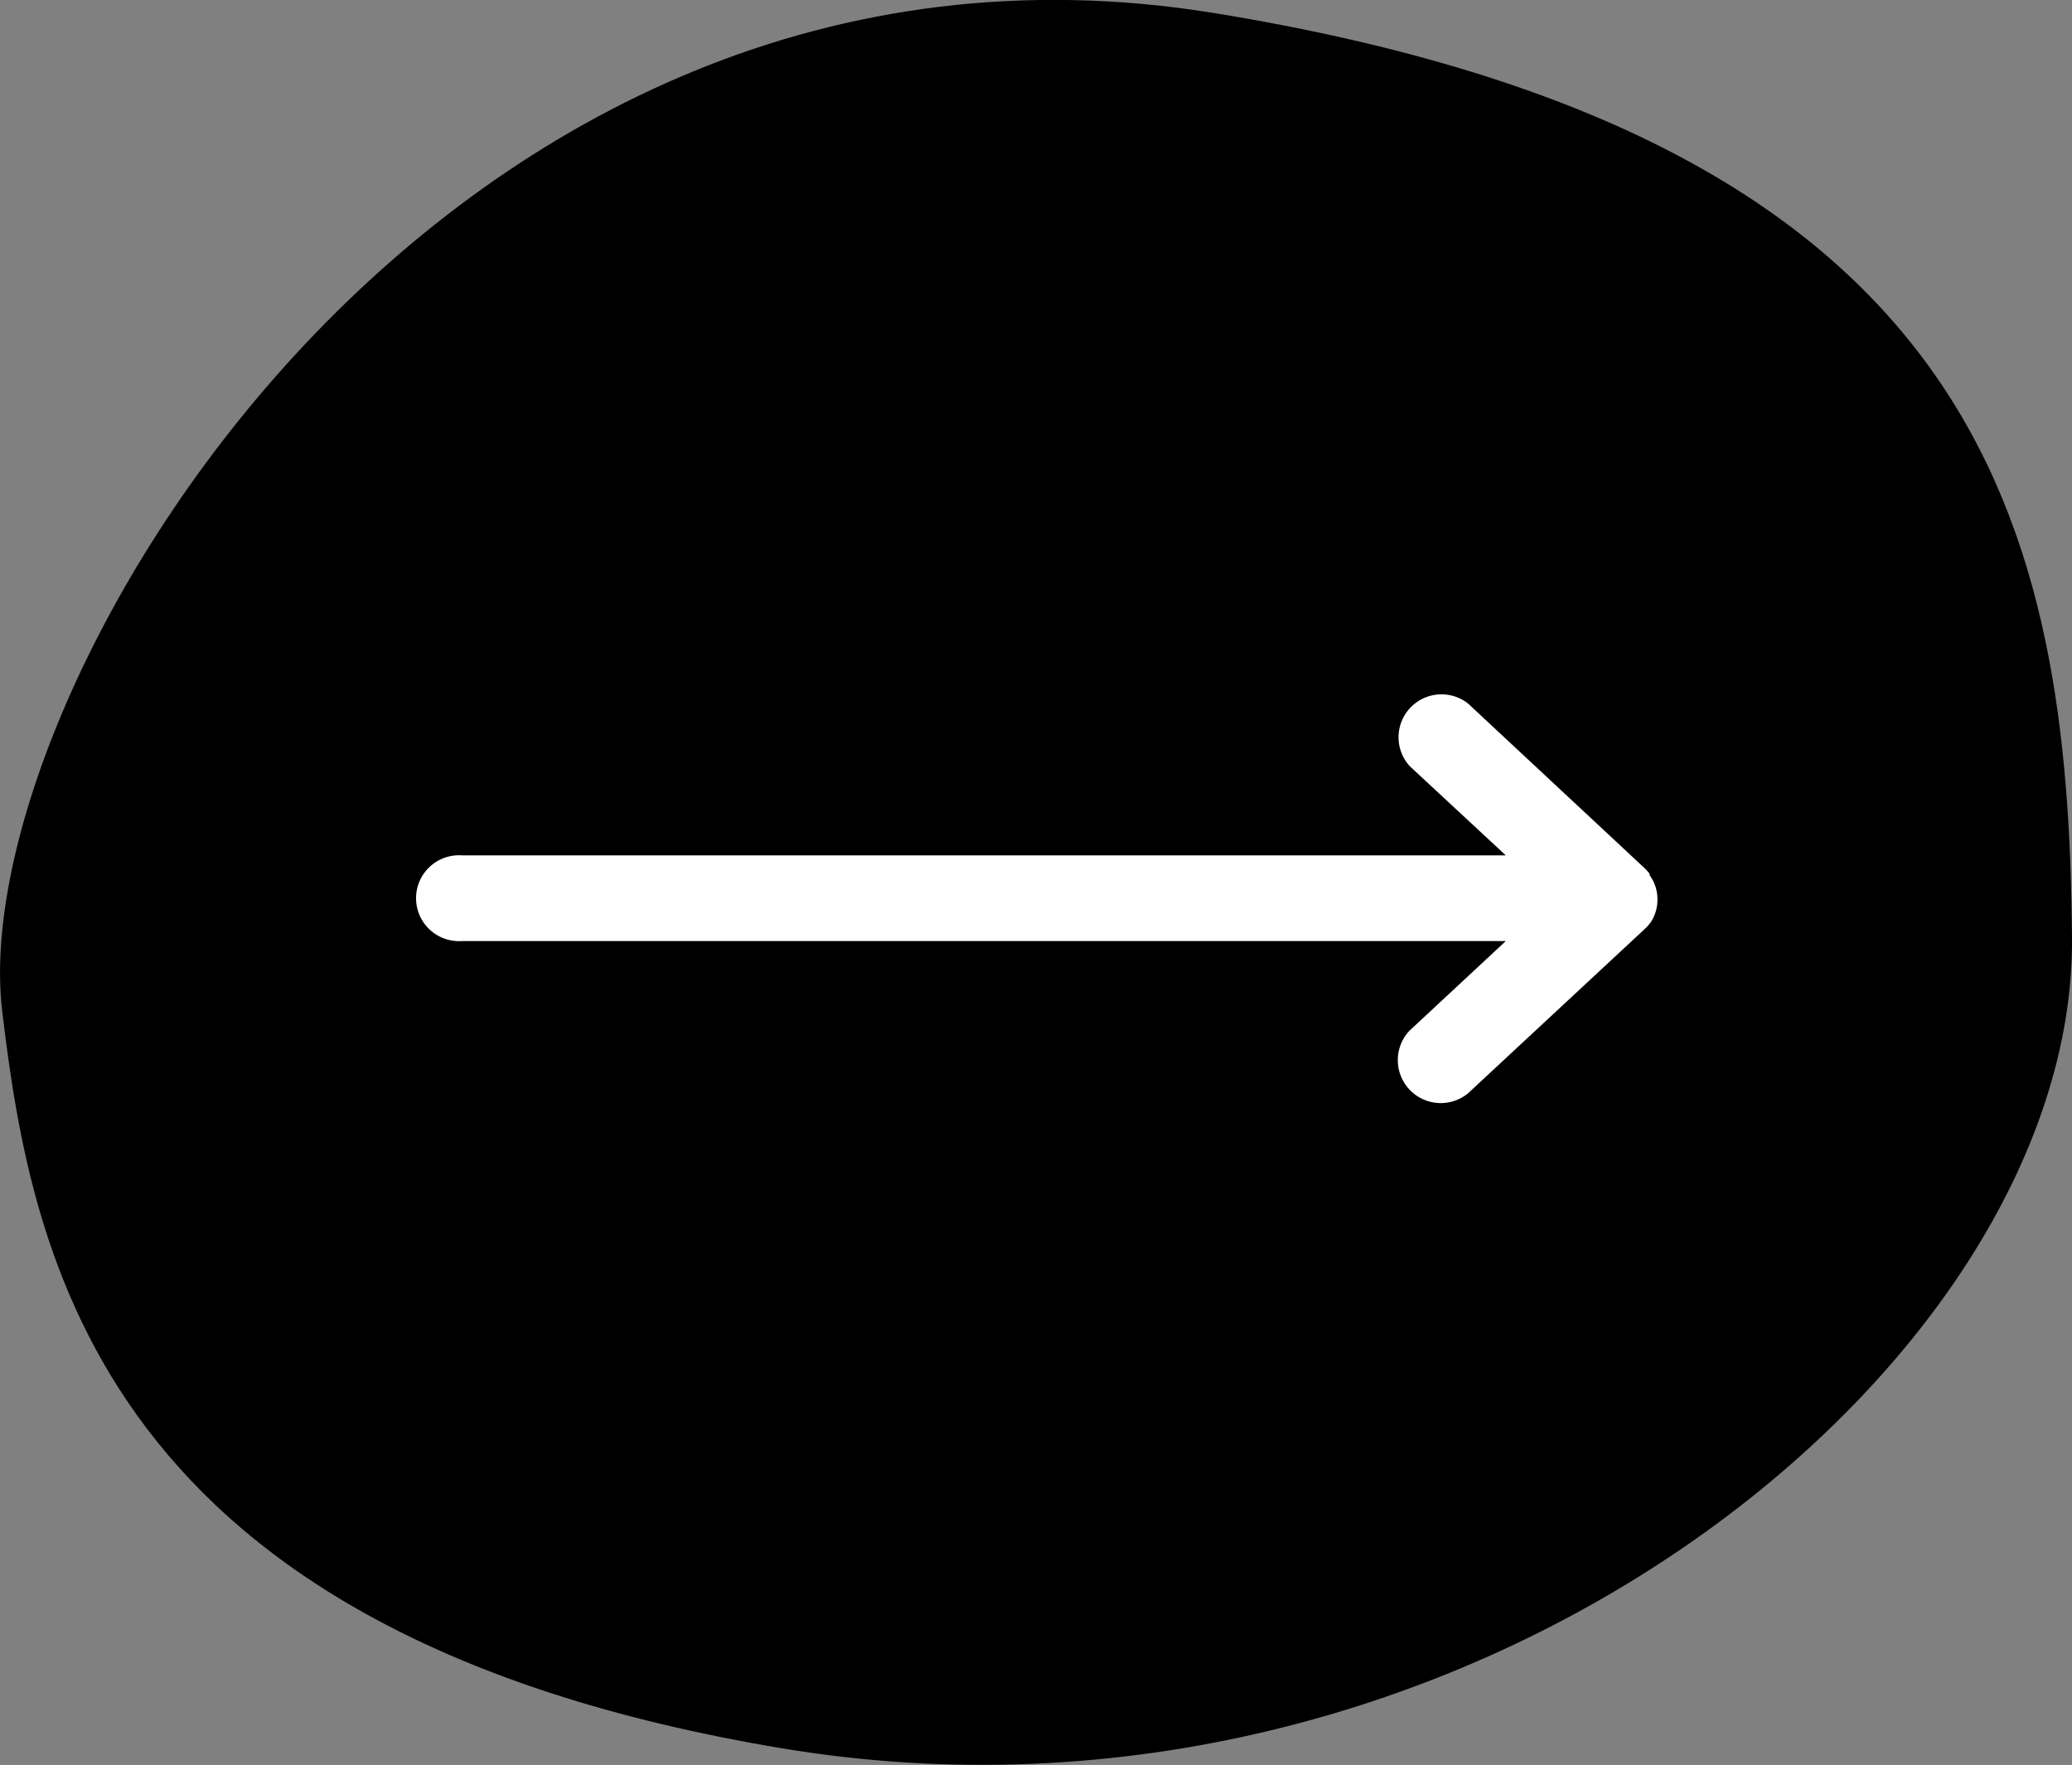
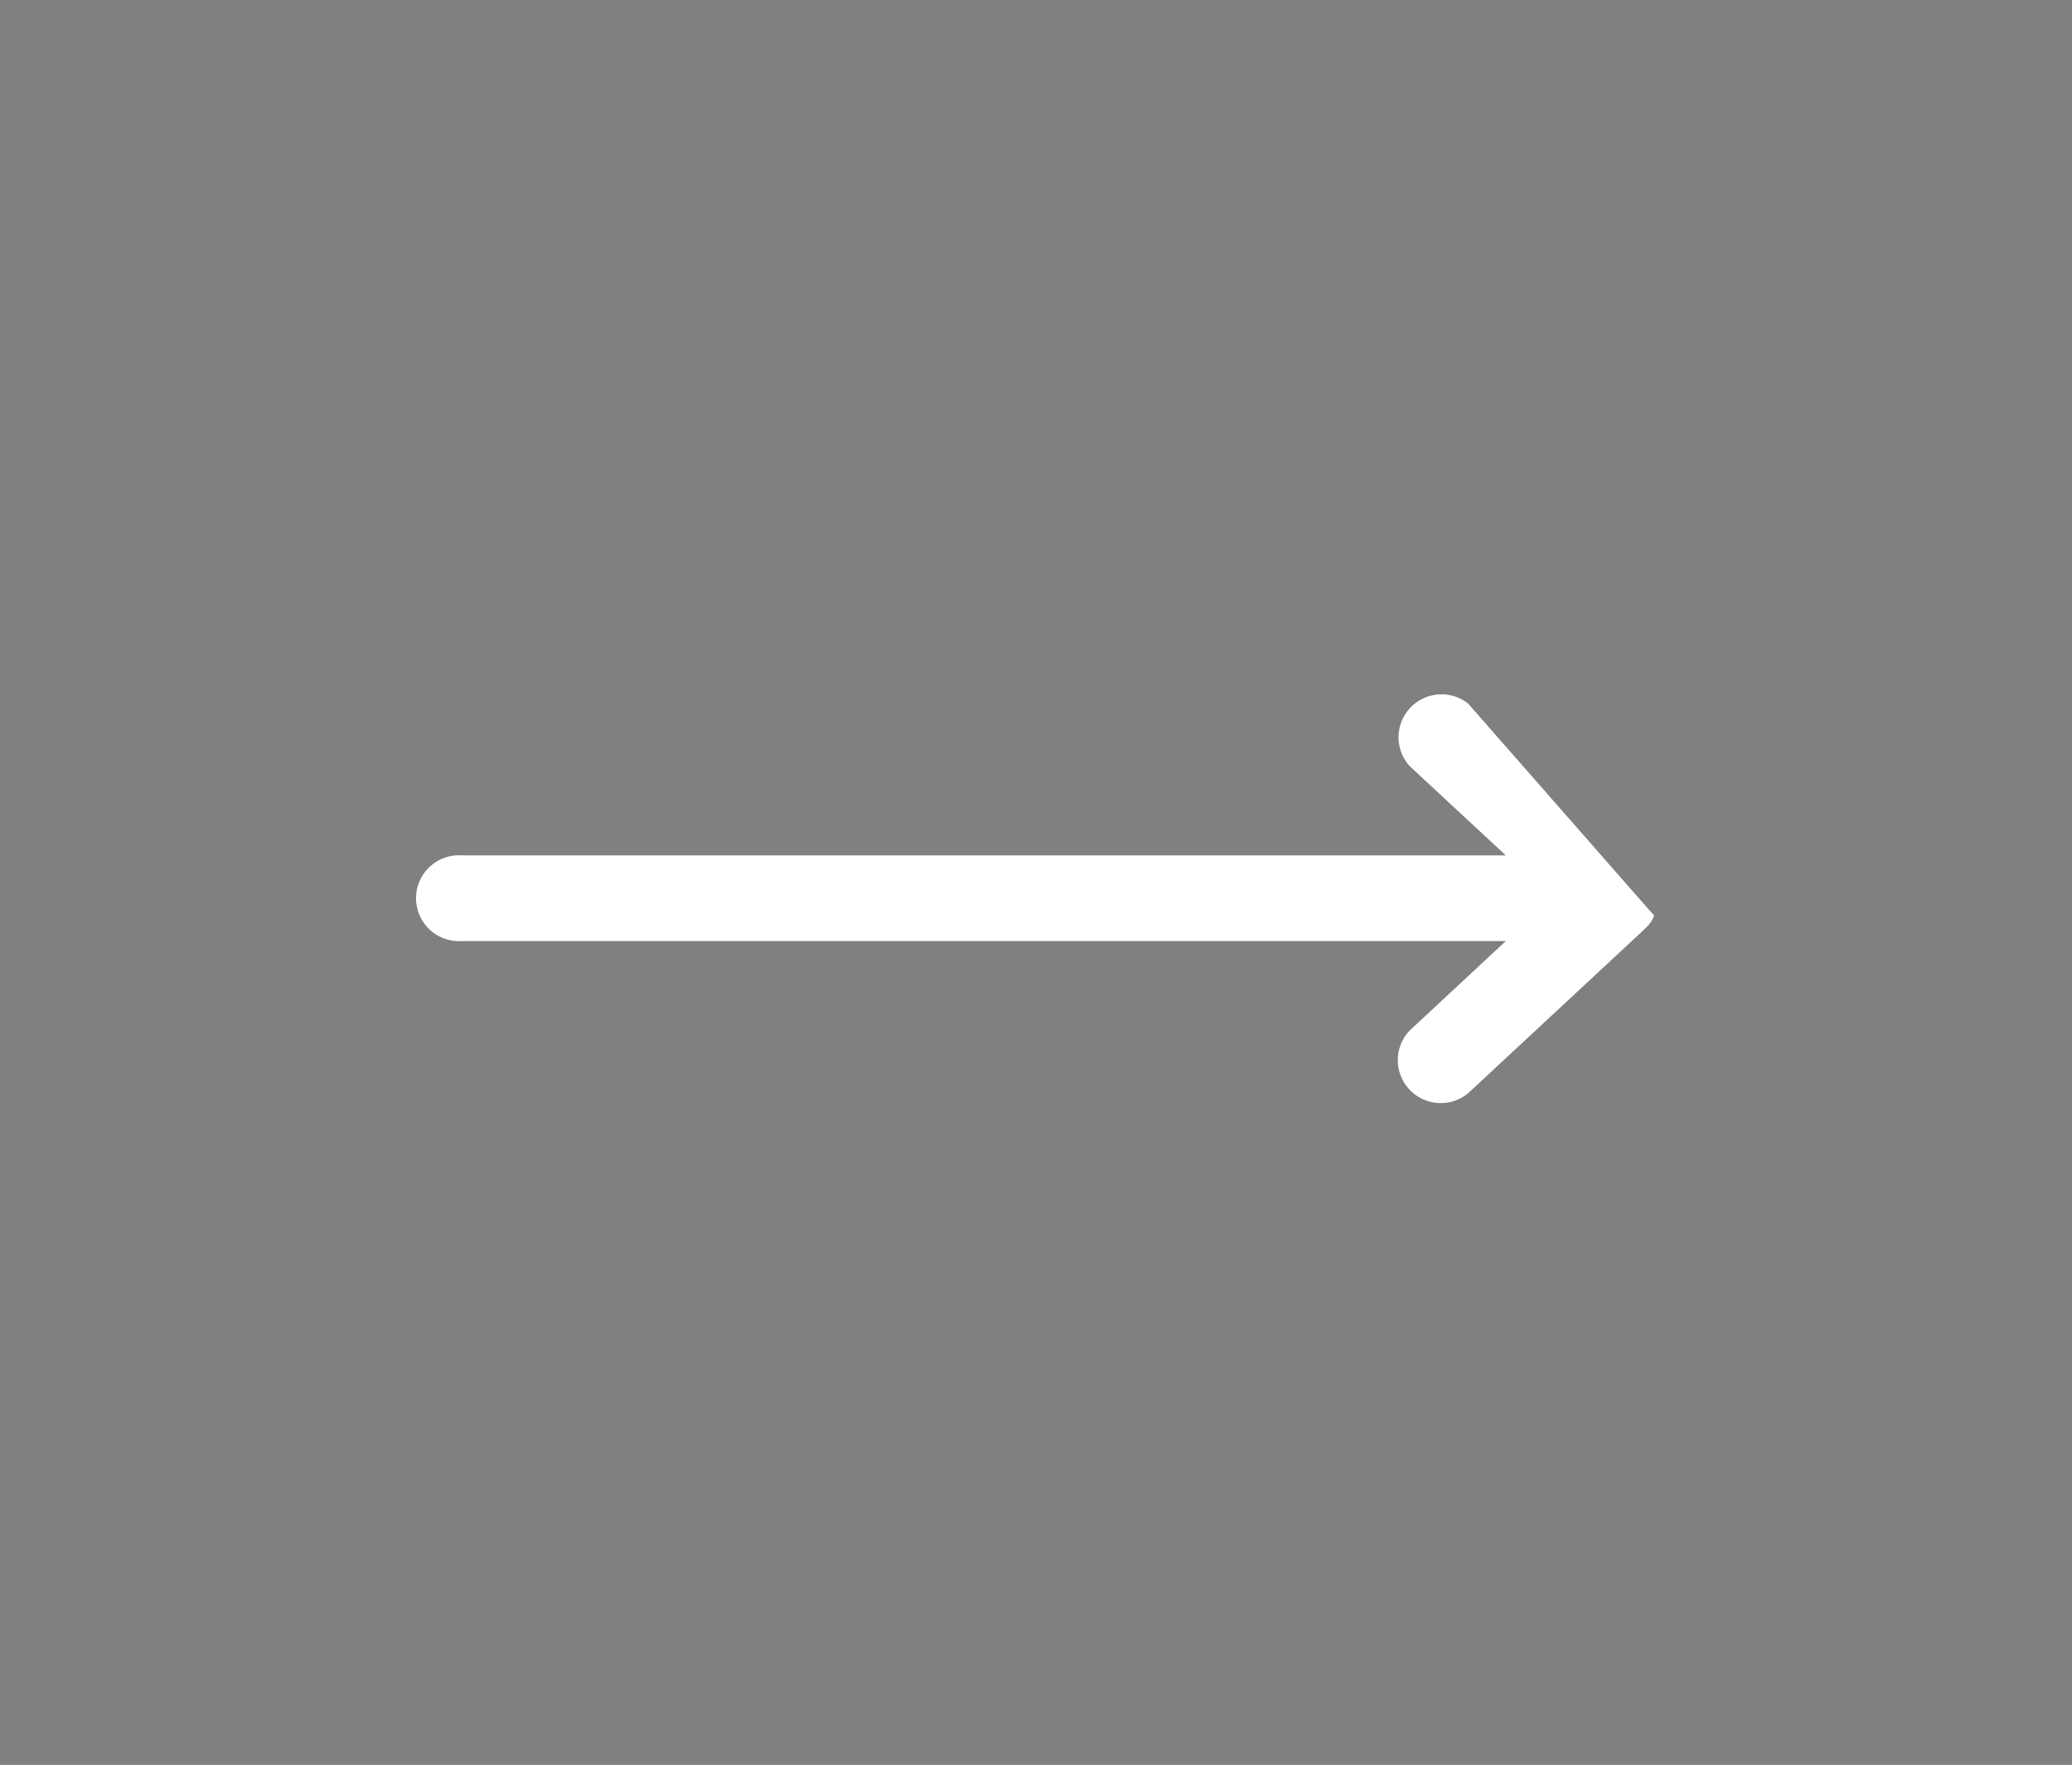
<svg xmlns="http://www.w3.org/2000/svg" viewBox="0 0 102.76 87.55">
  <rect x="0" y="0" width="102.76" height="87.55" fill="#808080" stroke="none" />
  <g id="arrow-blob" data-name="arrow blob">
-     <path fill="#" d="M102.76,46.52C102.59,26.2,98.42,6.87,60.23.65S-1.81,34.16.11,50.16C1.57,62.32,4.93,81.07,38.76,86.72s64.17-18.84,64-40.2" />
-     <path fill="#fff" d="M81.76,45.89a.39.39,0,0,1,.08-.1,2,2,0,0,0,.18-.32s0,0,0,0a2,2,0,0,0,.18-.84,2,2,0,0,0-.39-1.22s0,0,0-.07a2.62,2.62,0,0,0-.22-.25l0,0L72.81,34.9A2.13,2.13,0,0,0,69.91,38l4.77,4.43H22.91a2.13,2.13,0,1,0,0,4.25H74.68l-4.77,4.44a2.13,2.13,0,0,0,2.9,3.11l8.73-8.12,0,0Z" />
+     <path fill="#fff" d="M81.76,45.89a.39.39,0,0,1,.08-.1,2,2,0,0,0,.18-.32s0,0,0,0s0,0,0-.07a2.62,2.62,0,0,0-.22-.25l0,0L72.81,34.9A2.13,2.13,0,0,0,69.91,38l4.77,4.43H22.91a2.13,2.13,0,1,0,0,4.25H74.68l-4.77,4.44a2.13,2.13,0,0,0,2.9,3.11l8.73-8.12,0,0Z" />
  </g>
</svg>